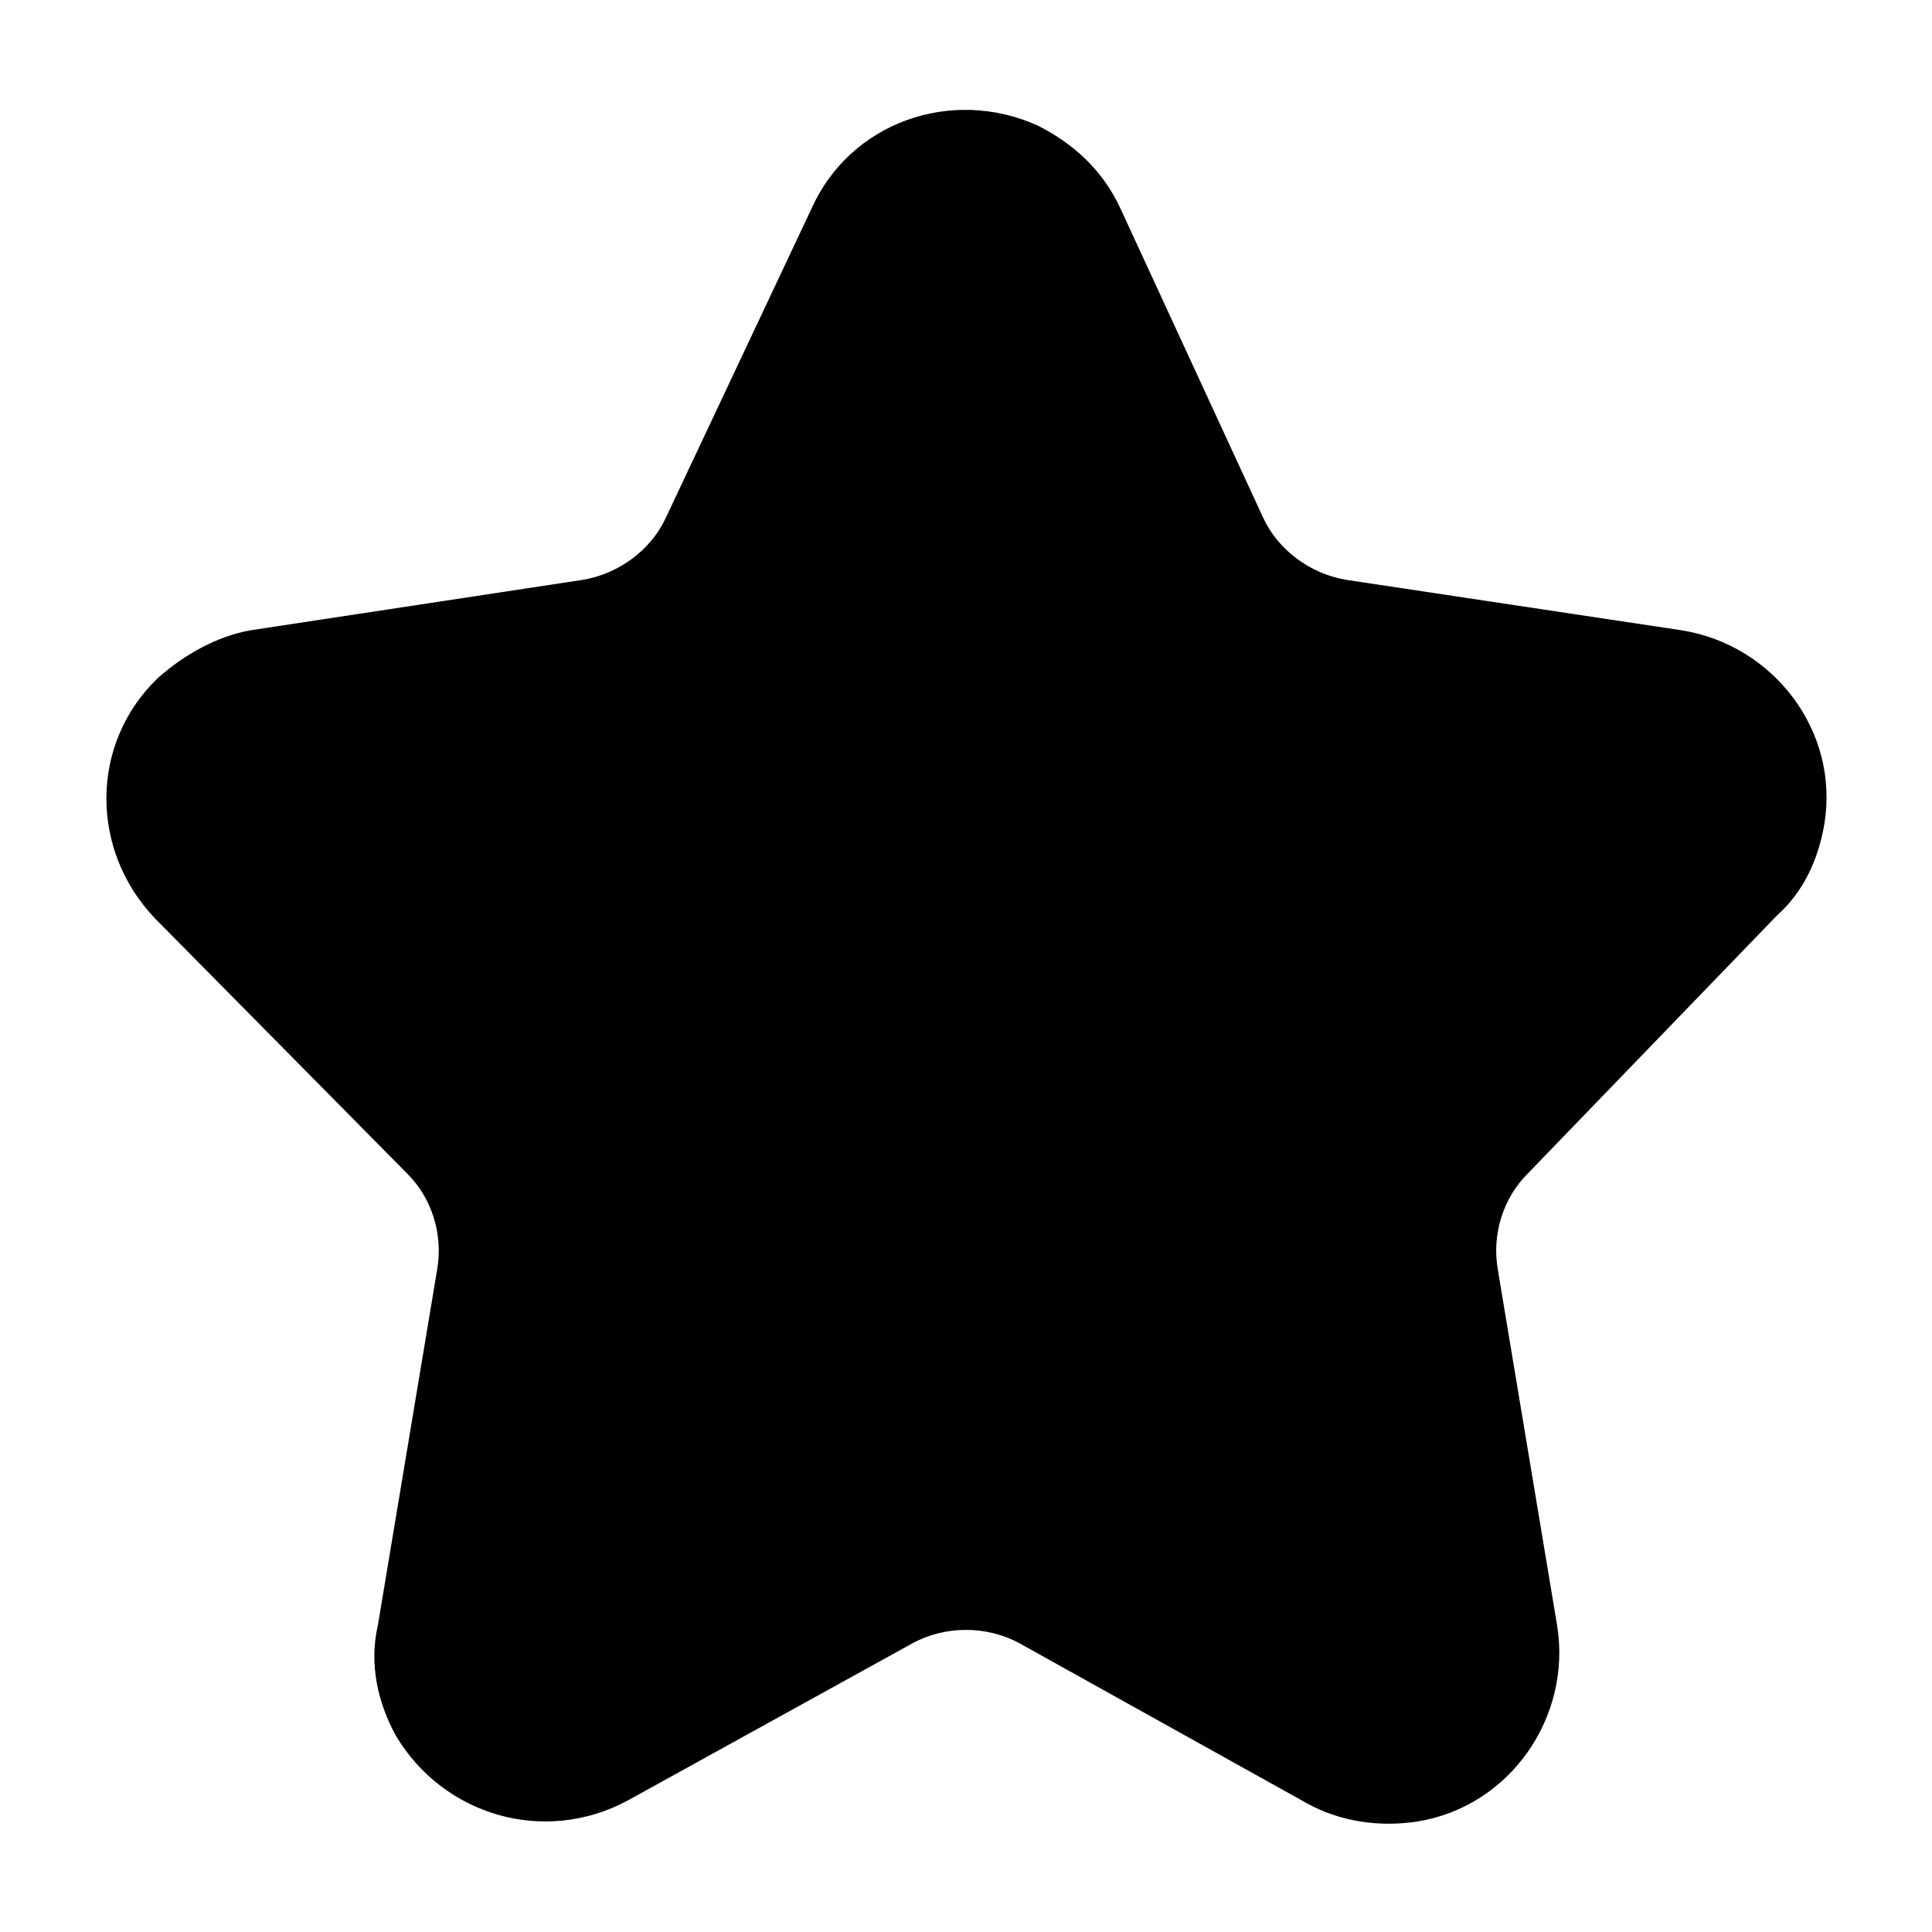
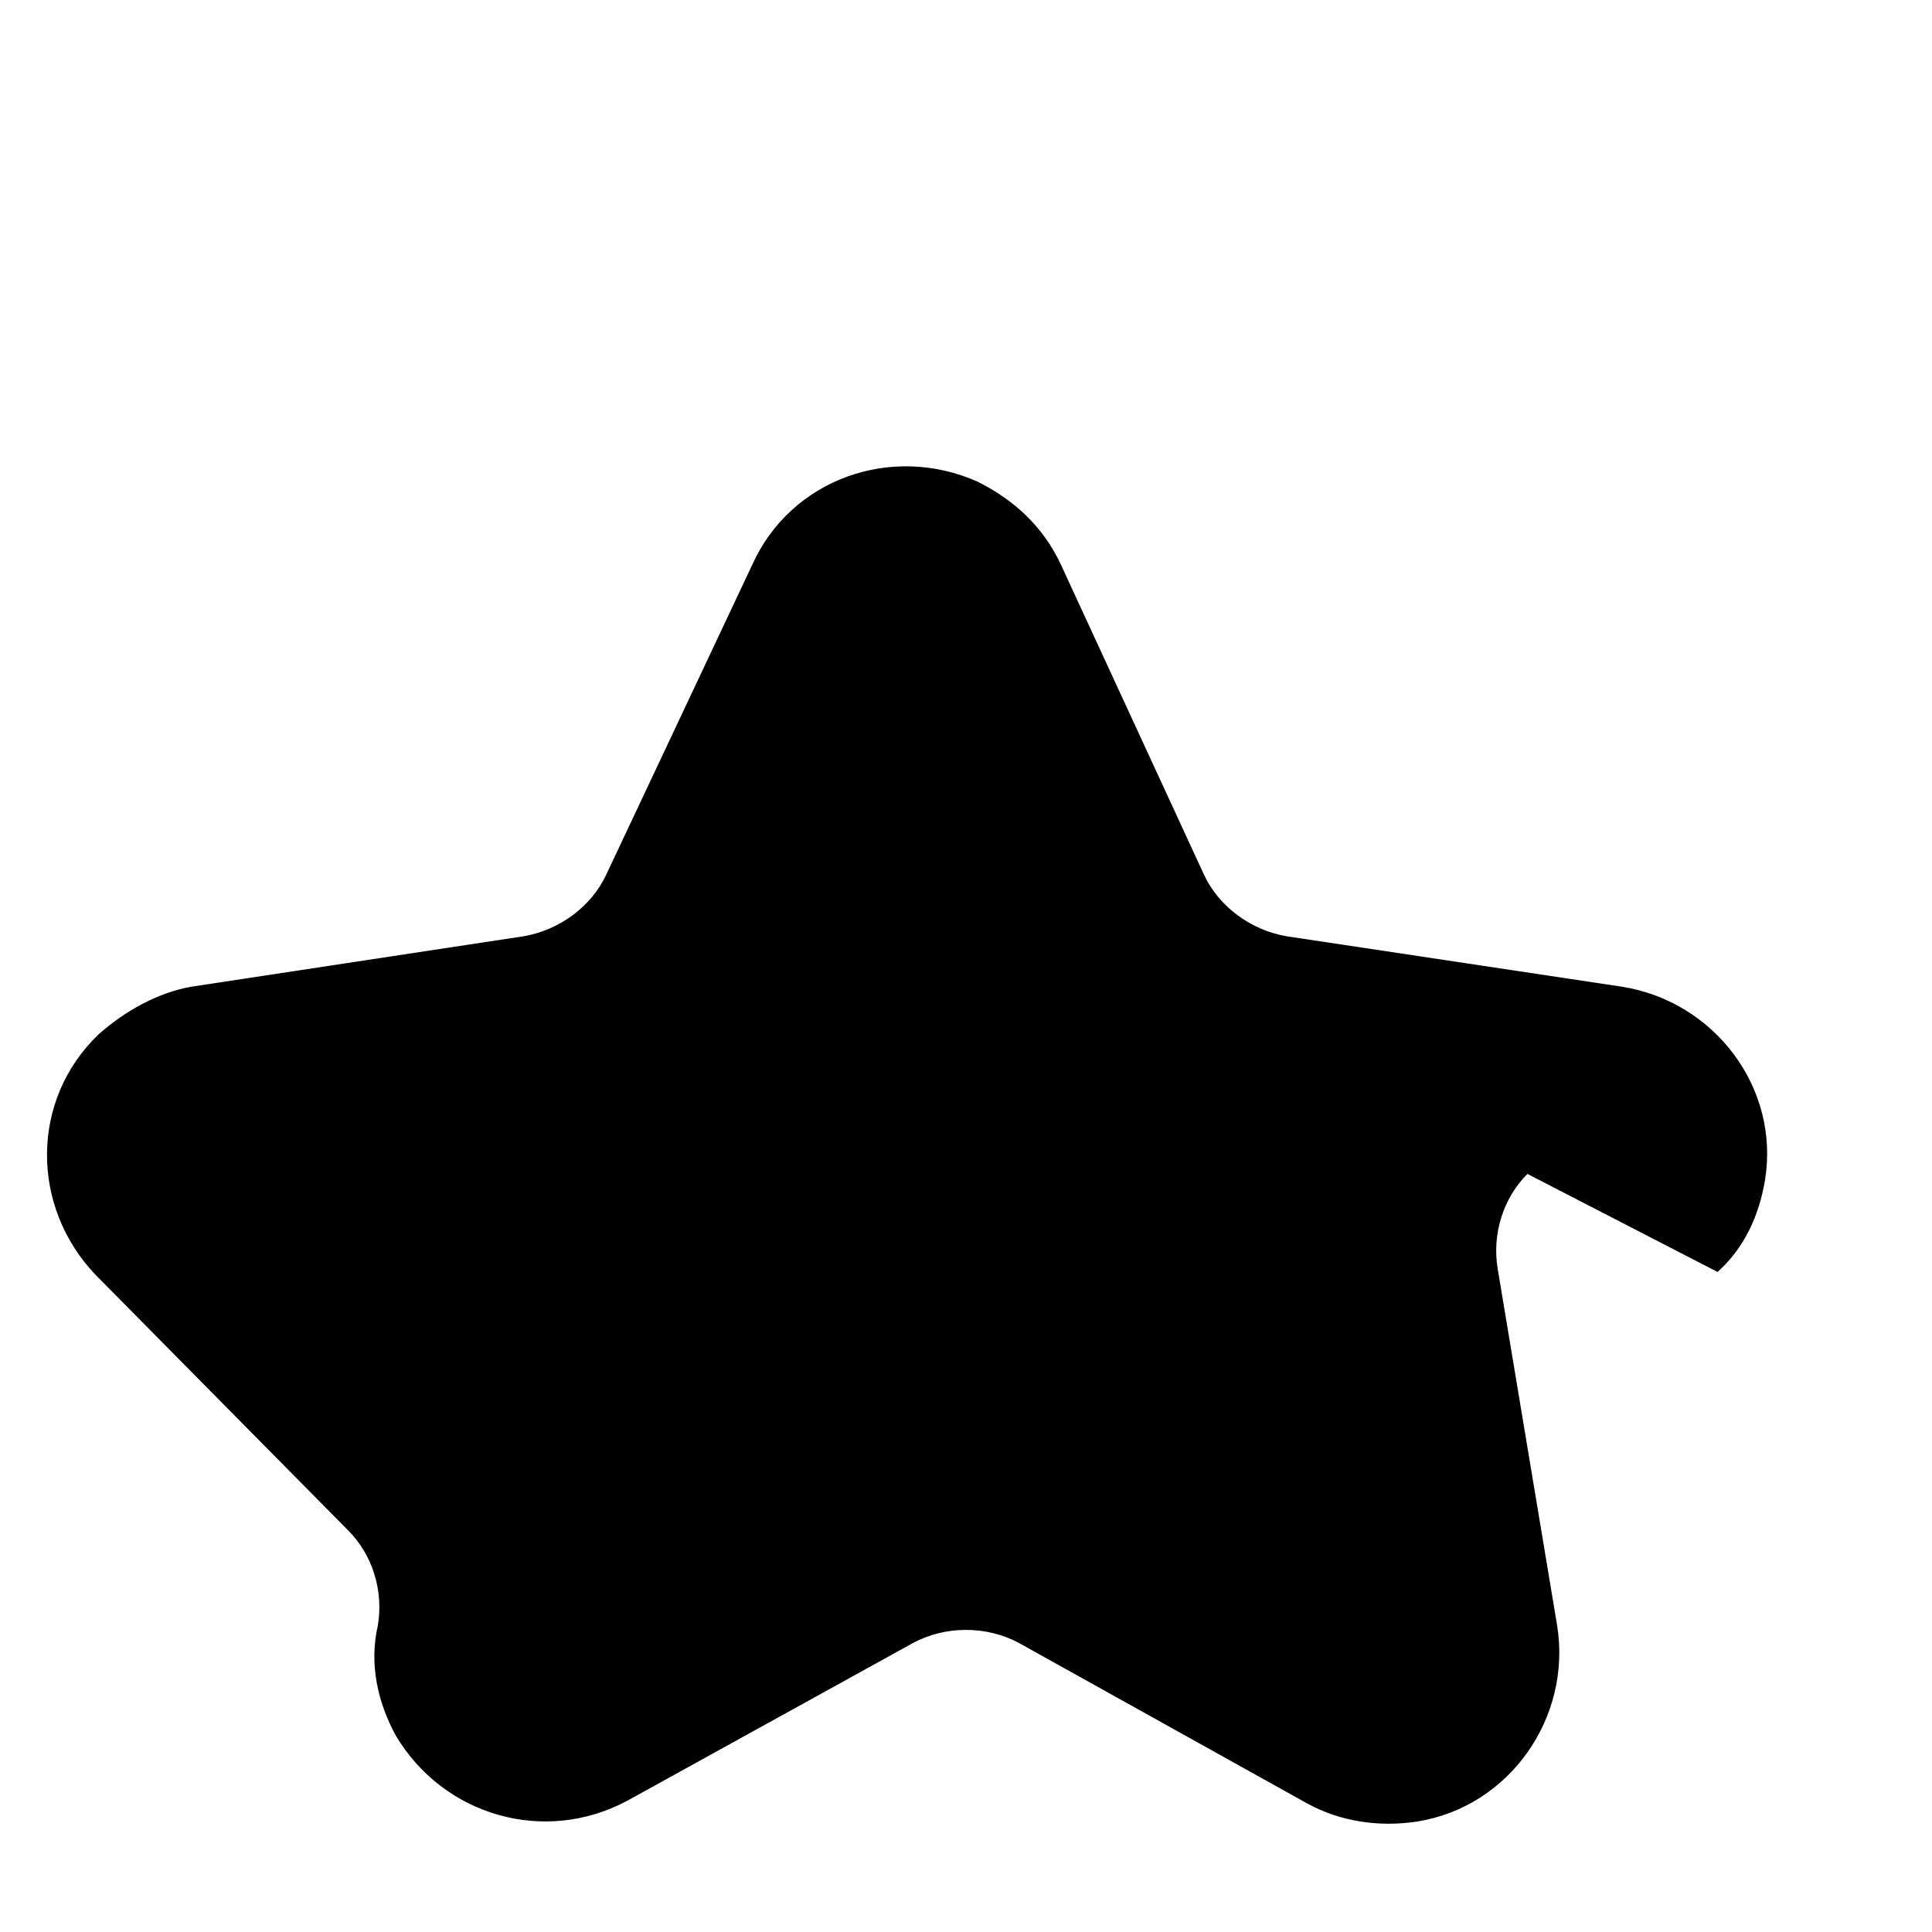
<svg xmlns="http://www.w3.org/2000/svg" fill="#000000" width="800px" height="800px" version="1.1" viewBox="144 144 512 512">
-   <path d="m548.78 455.1c-6.297 6.297-9.445 15.742-7.871 25.191l15.742 94.465c3.938 24.402-12.594 48.02-37 51.957-10.234 1.574-20.469 0-29.125-4.723l-76.359-42.508c-8.66-4.723-19.68-4.723-28.34 0l-75.57 41.723c-22.043 11.809-48.805 3.938-61.402-17.32-4.723-8.66-7.086-18.895-4.723-29.125l15.742-94.465c1.574-9.445-1.574-18.895-7.871-25.191l-66.914-67.699c-17.32-18.105-17.32-46.445 0.789-63.762 7.086-6.297 15.742-11.02 24.402-12.594l88.168-13.387c9.445-1.574 18.105-7.871 22.043-16.531l38.574-81.867c10.234-22.828 37-32.273 59.828-22.043 9.445 4.723 17.32 11.809 22.043 22.043l37.781 81.867c3.938 8.66 12.594 14.957 22.043 16.531l88.953 13.383c24.402 3.938 41.723 26.766 37.785 51.168-1.574 9.445-5.512 18.105-12.594 24.402z" />
+   <path d="m548.78 455.1c-6.297 6.297-9.445 15.742-7.871 25.191l15.742 94.465c3.938 24.402-12.594 48.02-37 51.957-10.234 1.574-20.469 0-29.125-4.723l-76.359-42.508c-8.66-4.723-19.68-4.723-28.34 0l-75.57 41.723c-22.043 11.809-48.805 3.938-61.402-17.32-4.723-8.66-7.086-18.895-4.723-29.125c1.574-9.445-1.574-18.895-7.871-25.191l-66.914-67.699c-17.32-18.105-17.32-46.445 0.789-63.762 7.086-6.297 15.742-11.02 24.402-12.594l88.168-13.387c9.445-1.574 18.105-7.871 22.043-16.531l38.574-81.867c10.234-22.828 37-32.273 59.828-22.043 9.445 4.723 17.32 11.809 22.043 22.043l37.781 81.867c3.938 8.66 12.594 14.957 22.043 16.531l88.953 13.383c24.402 3.938 41.723 26.766 37.785 51.168-1.574 9.445-5.512 18.105-12.594 24.402z" />
</svg>